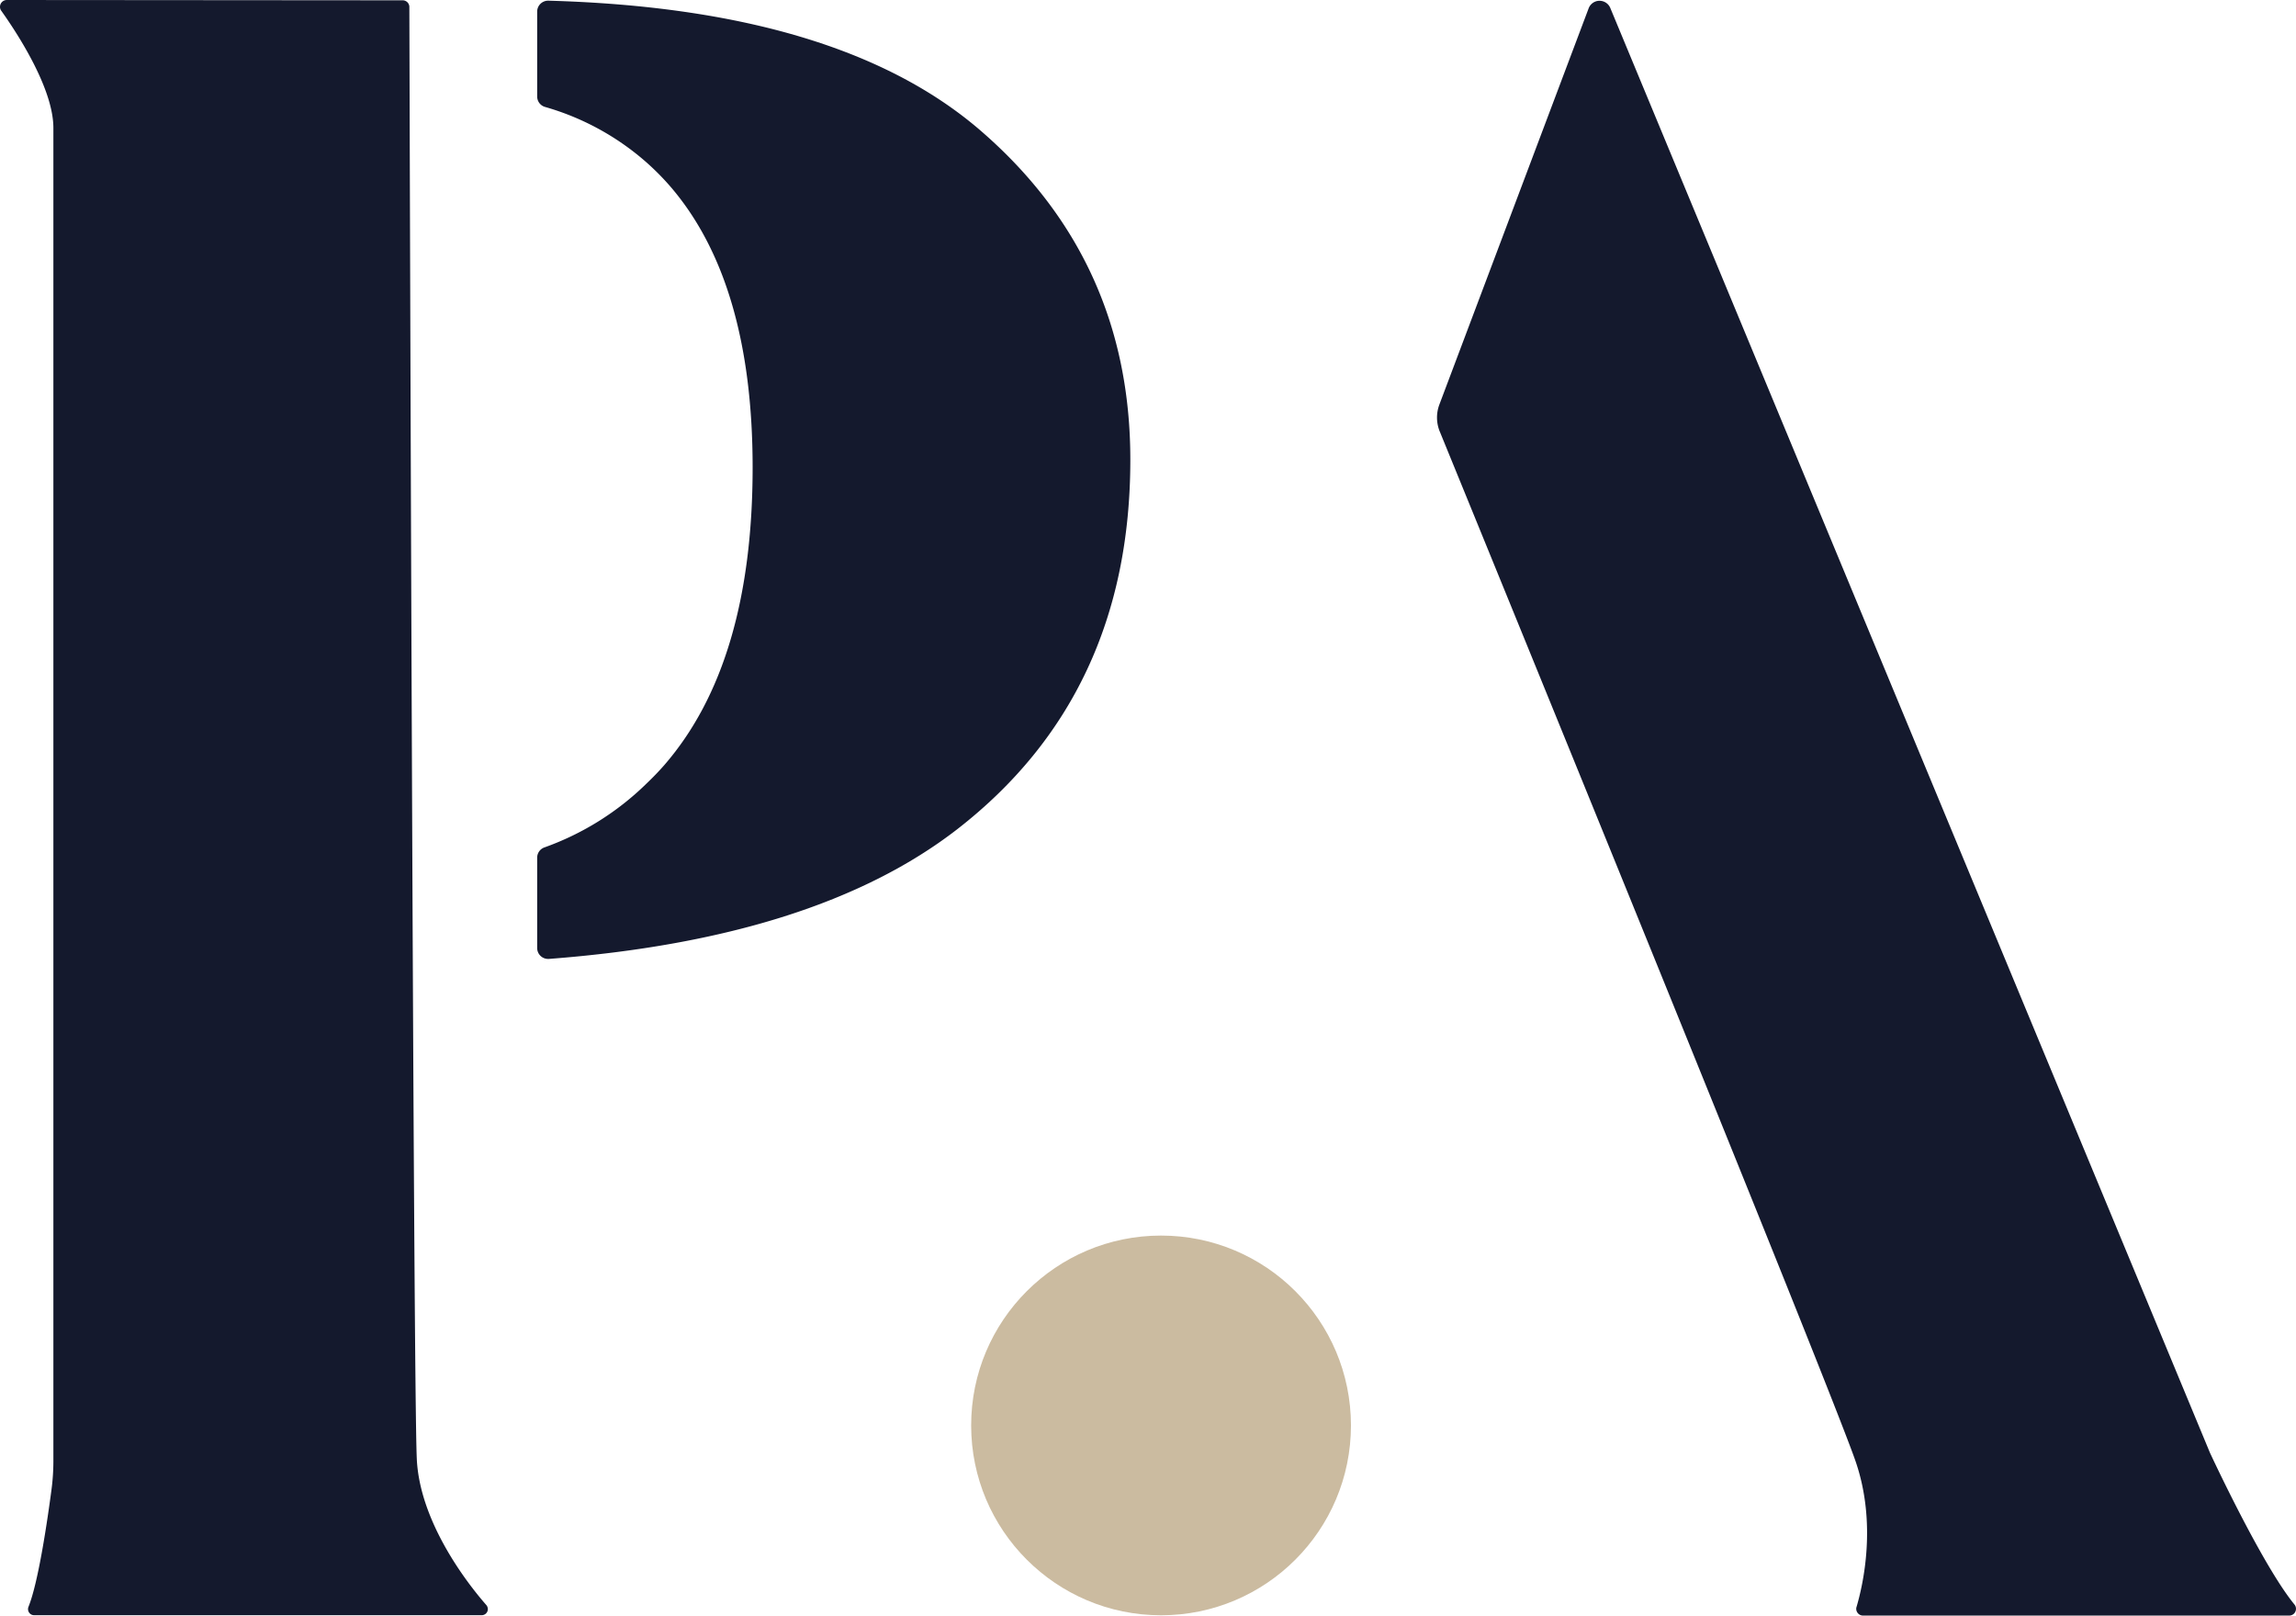
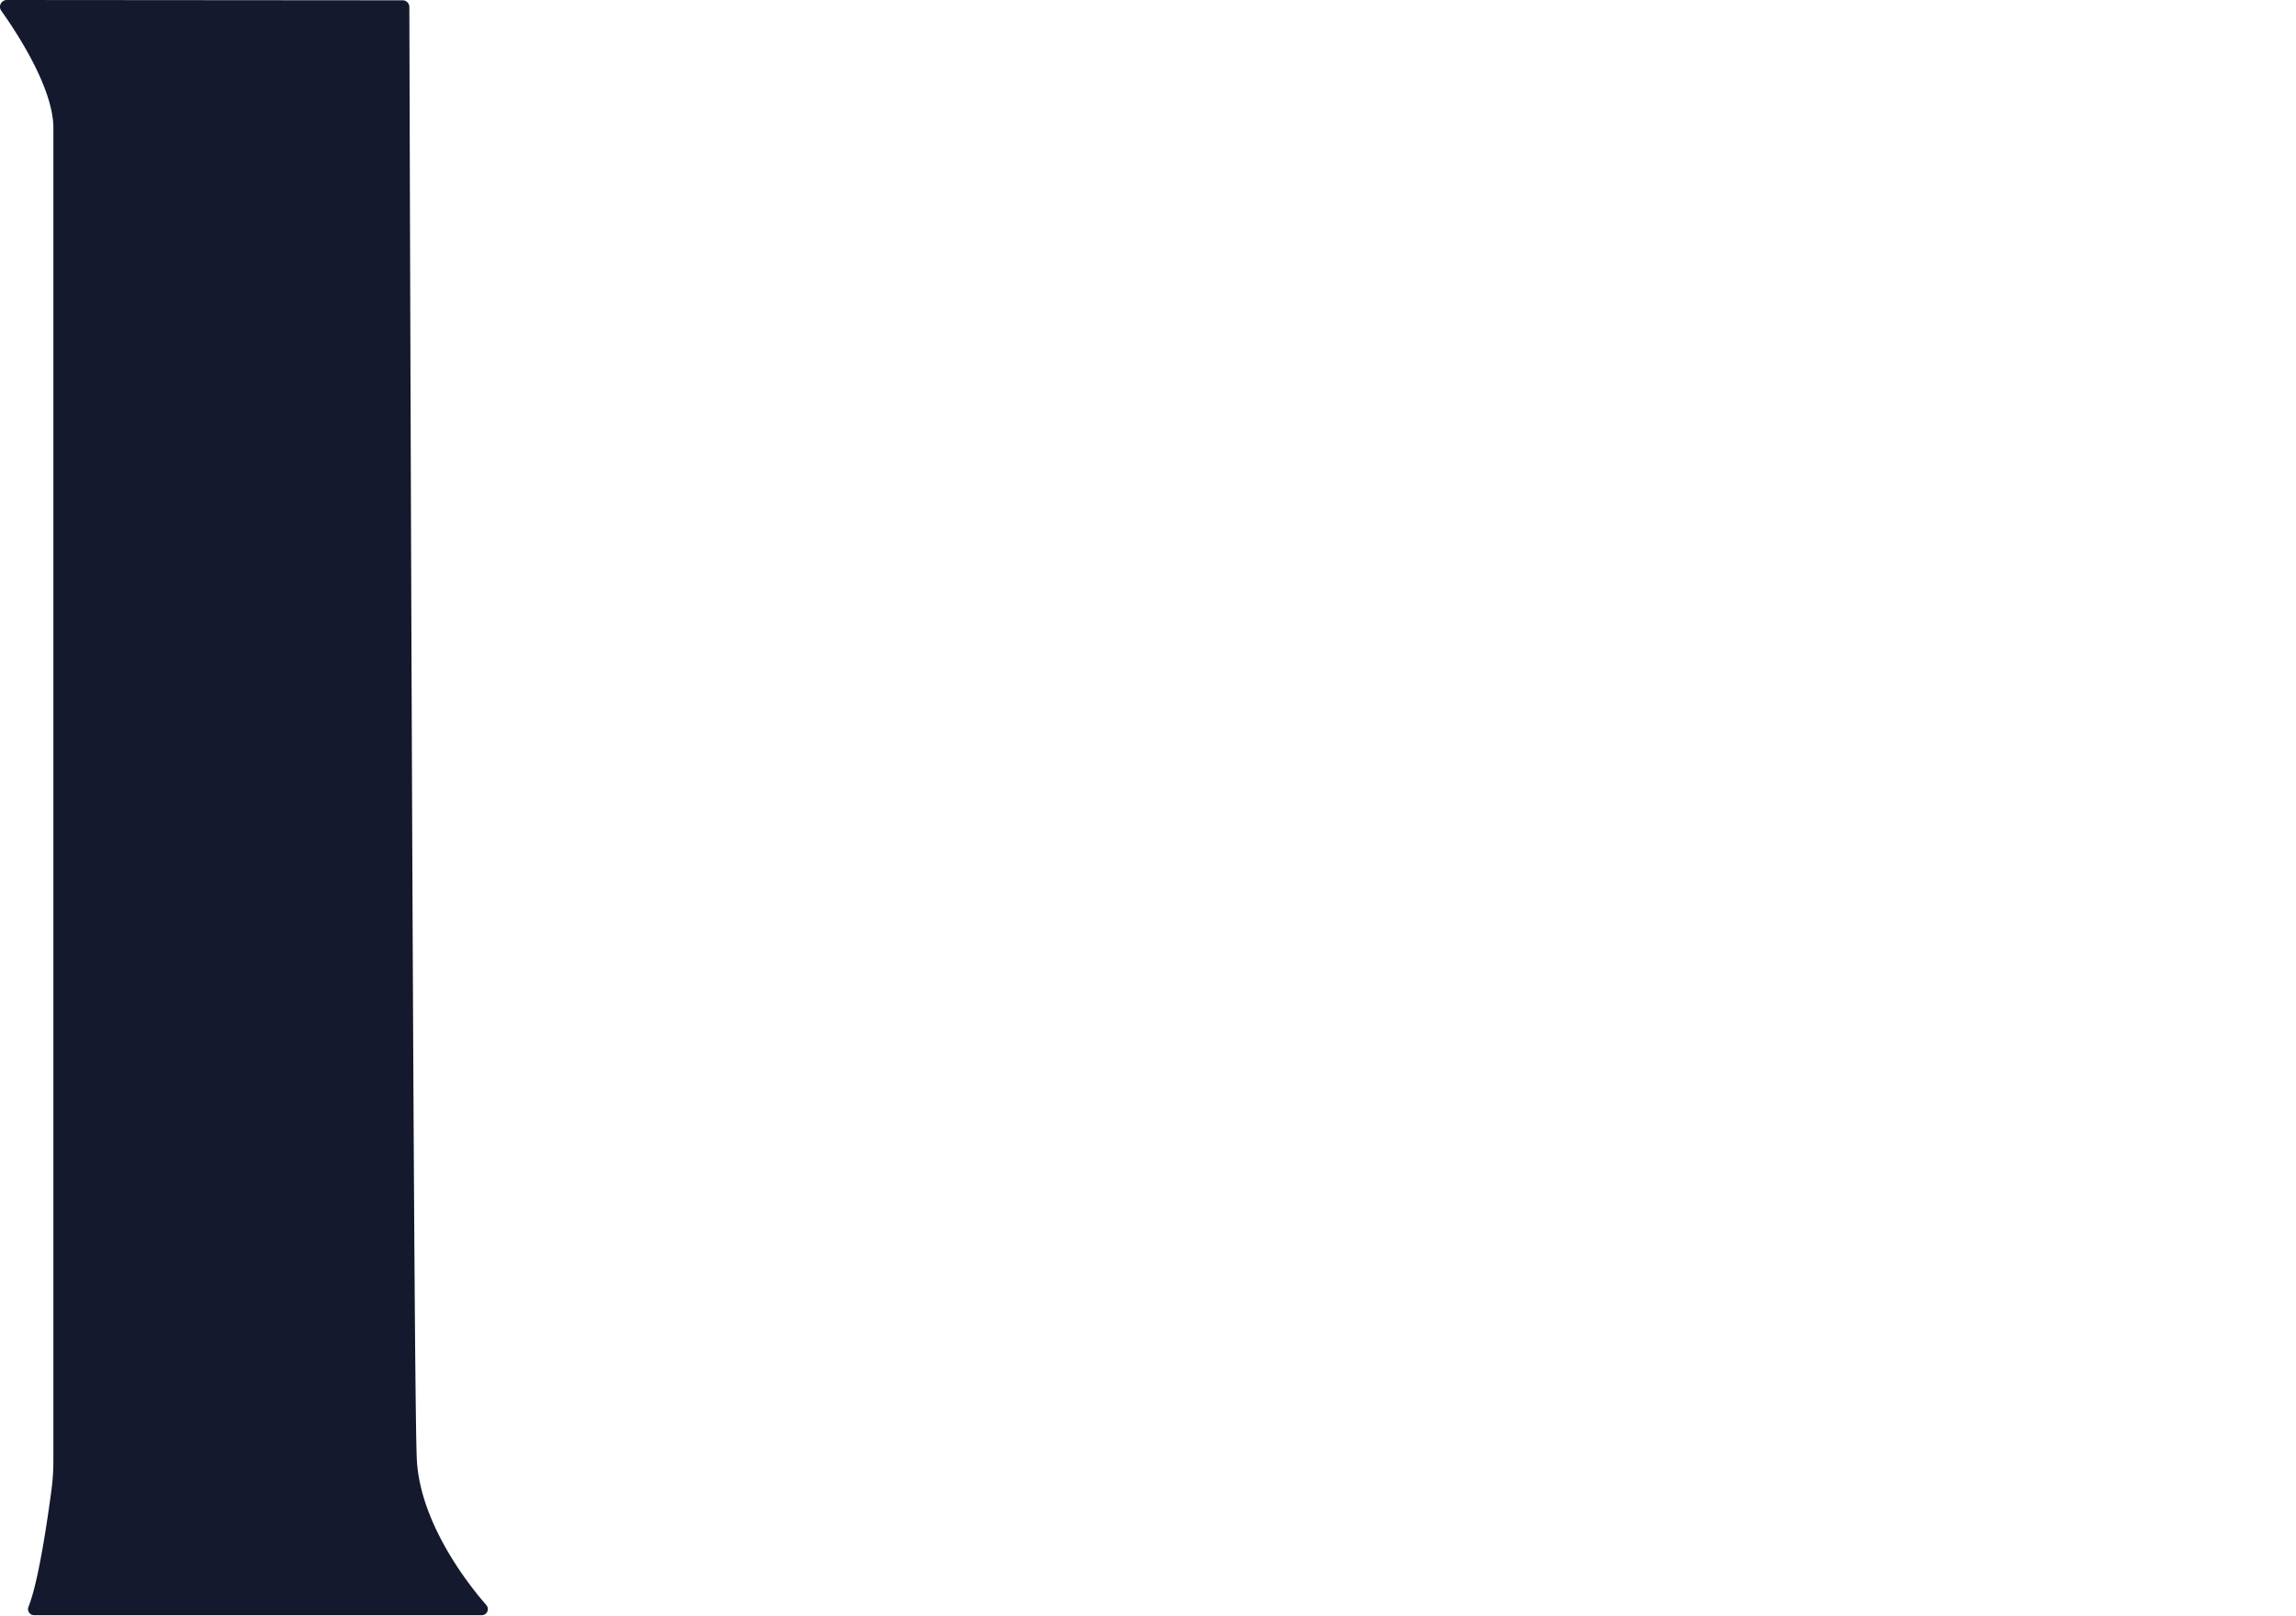
<svg xmlns="http://www.w3.org/2000/svg" viewBox="0 0 372.88 262.44">
  <defs>
    <style>.cls-1{fill:#cbbba0;}.cls-2{fill:#14192d;}</style>
  </defs>
  <g id="Calque_2" data-name="Calque 2">
    <g id="Calque_1-2" data-name="Calque 1">
      <g id="Calque_2-2" data-name="Calque 2">
        <g id="Calque_1-2-2" data-name="Calque 1-2">
-           <circle class="cls-1" cx="188.56" cy="231.55" r="30.84" />
-           <path class="cls-2" d="M159,21Q136.08,1.42,89.06.11a1.78,1.78,0,0,0-1.82,1.74V15.69a1.76,1.76,0,0,0,1.27,1.68,42.64,42.64,0,0,1,16.47,9,41.86,41.86,0,0,1,4.07,4.14q13.17,15.5,13.18,45.4,0,31.86-14.36,48.39c-.93,1.06-1.9,2.06-2.89,3a45.59,45.59,0,0,1-16.57,10.36,1.76,1.76,0,0,0-1.17,1.65V154A1.77,1.77,0,0,0,89,155.77h.13q43.38-3.3,66.32-21.06,28.11-21.83,28.12-60Q183.59,42.09,159,21Z" />
-           <path class="cls-2" d="M233.77,65.69,258,1.36a1.89,1.89,0,0,1,3.52-.06L358.91,236s8.45,18.23,13.72,24.64a1.11,1.11,0,0,1-.15,1.55,1.14,1.14,0,0,1-.71.25H302.52a1.11,1.11,0,0,1-1.06-1.14,1,1,0,0,1,.06-.3c1.06-3.61,3.29-13.42-.12-23.49-4-11.78-59.72-148.19-67.53-167.3A6,6,0,0,1,233.77,65.69Z" />
          <path class="cls-2" d="M1.11,0A1.11,1.11,0,0,0,0,1.11a1.07,1.07,0,0,0,.2.63C2.85,5.46,8.67,14.39,8.67,20.79V237.37A35.77,35.77,0,0,1,8.36,242c-.62,4.71-2.11,15-3.73,19a1,1,0,0,0,.54,1.31,1.22,1.22,0,0,0,.38.07H78.23a1,1,0,0,0,1-1,1.08,1.08,0,0,0-.24-.64C75.71,257,68.17,247.15,67.69,237c-.58-12.4-1.16-219.1-1.21-235.95a1.09,1.09,0,0,0-1.1-1Z" />
        </g>
      </g>
    </g>
  </g>
</svg>